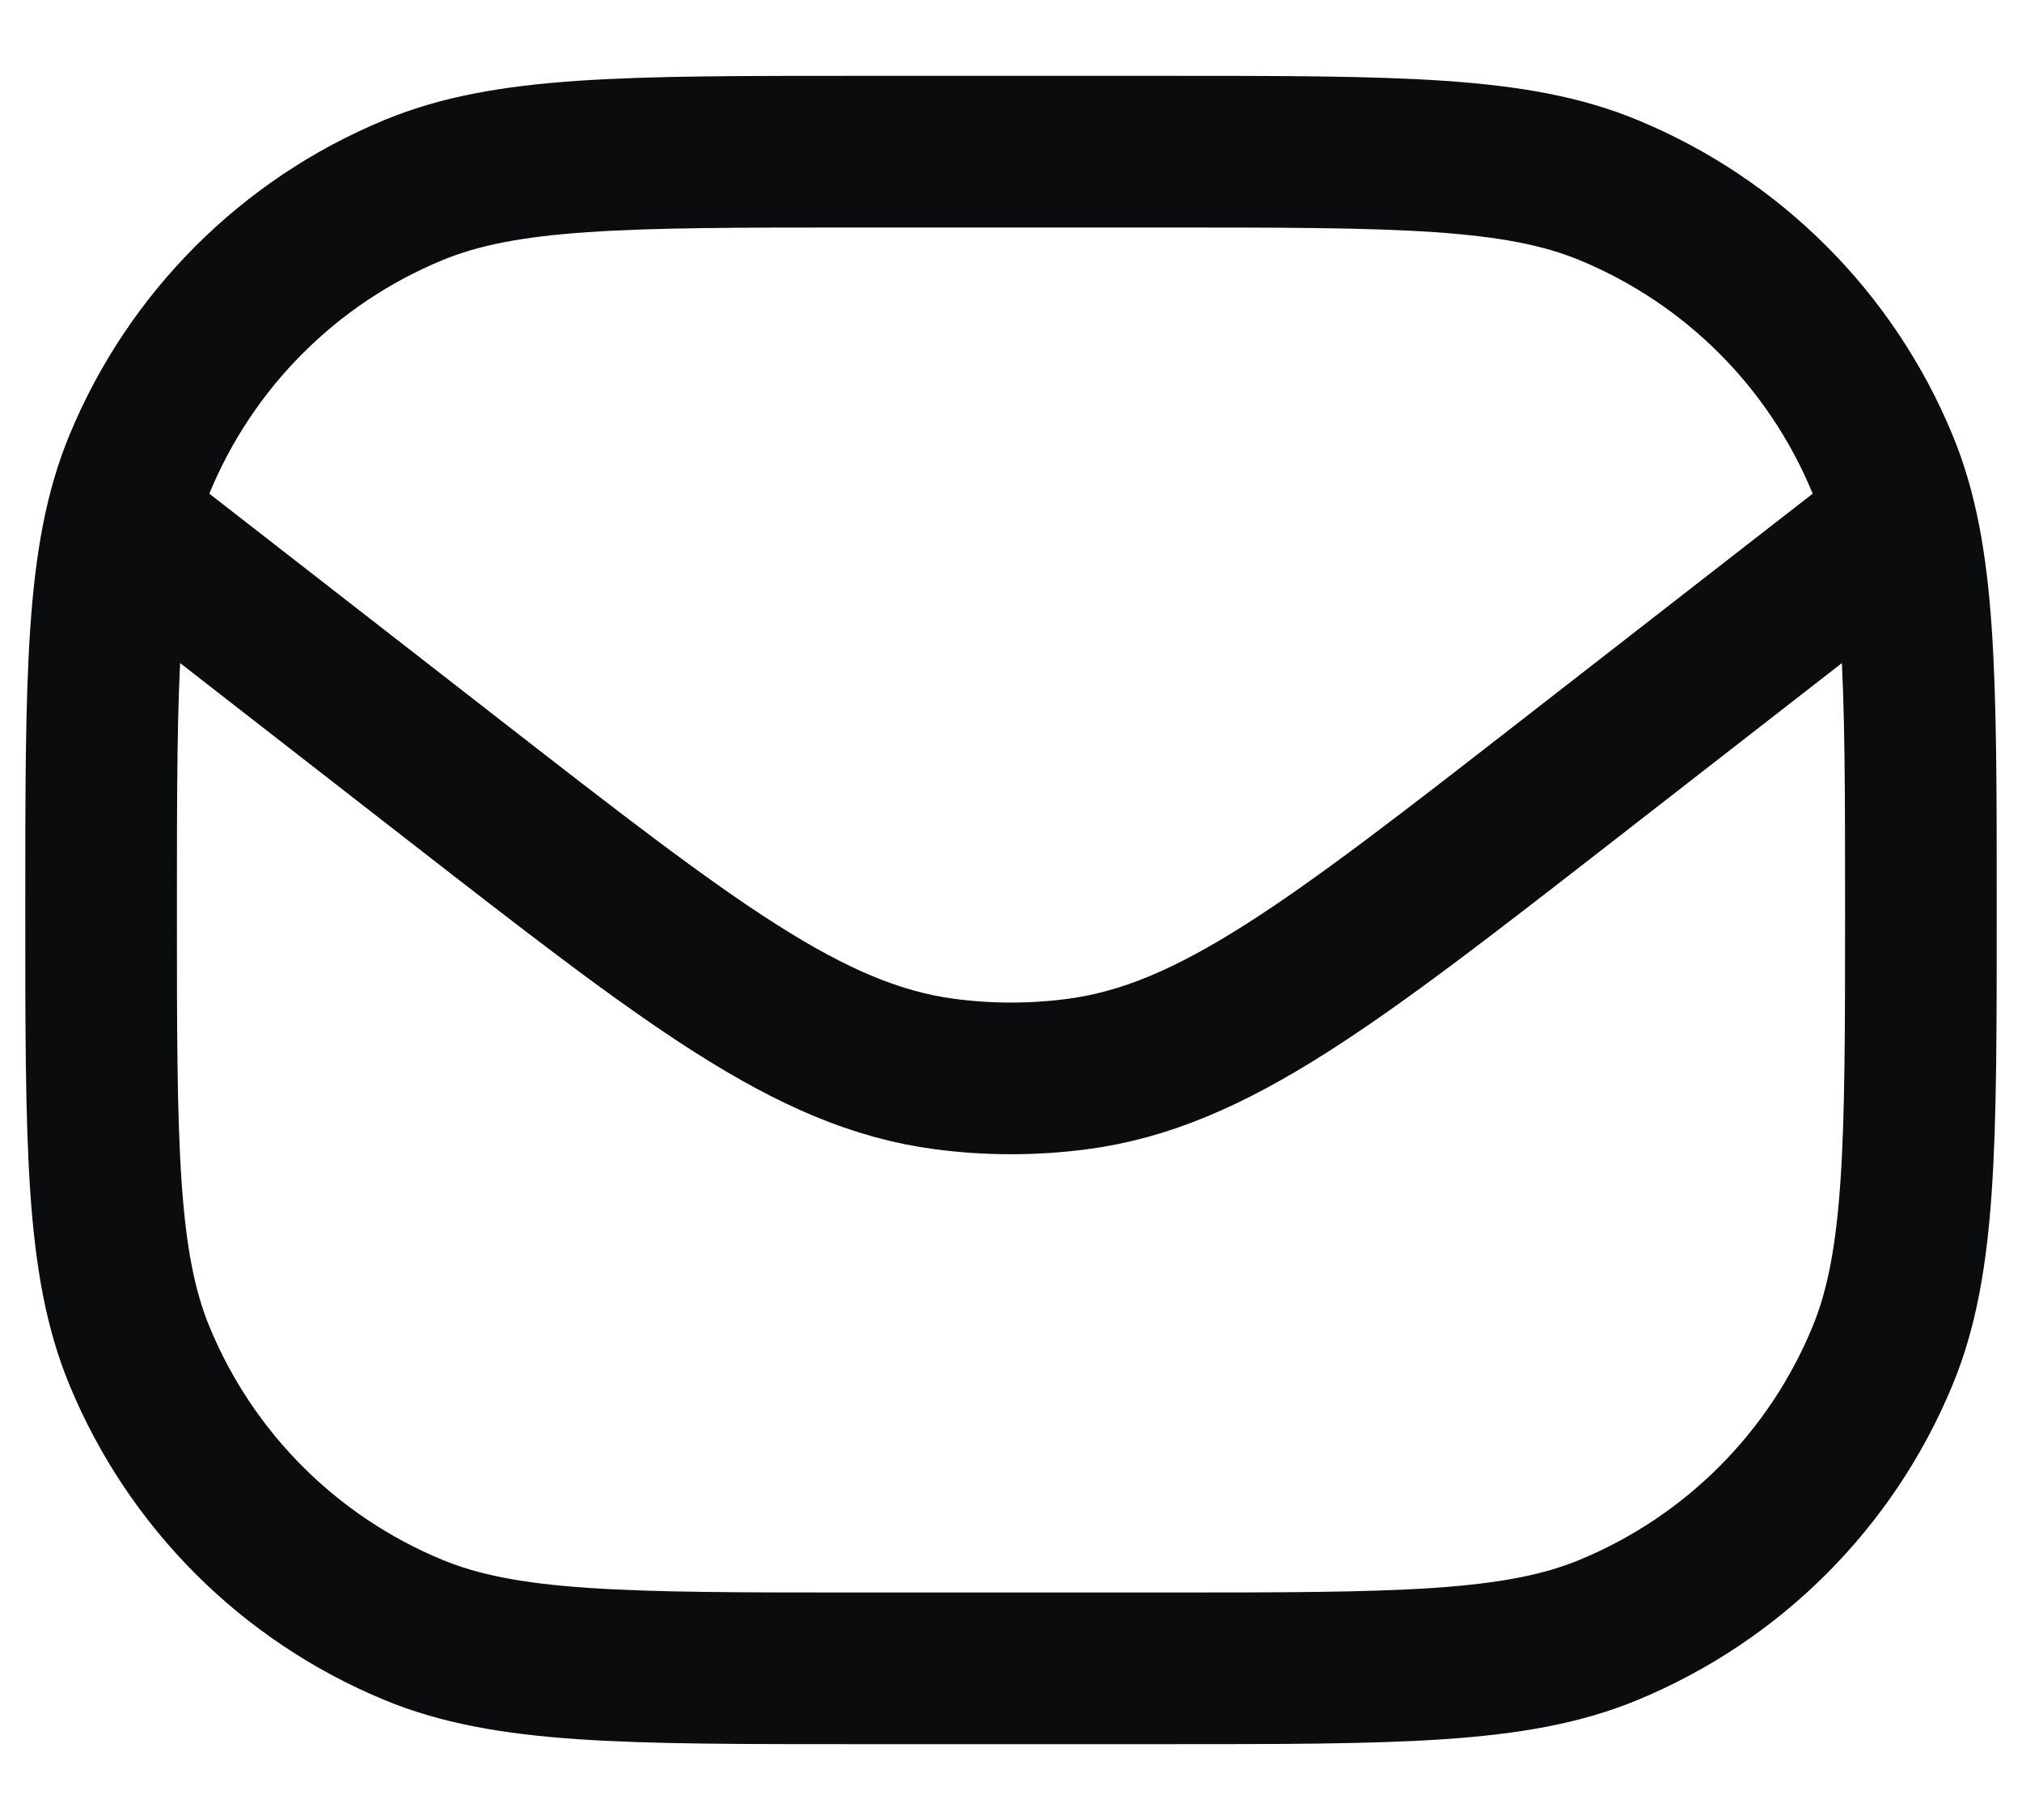
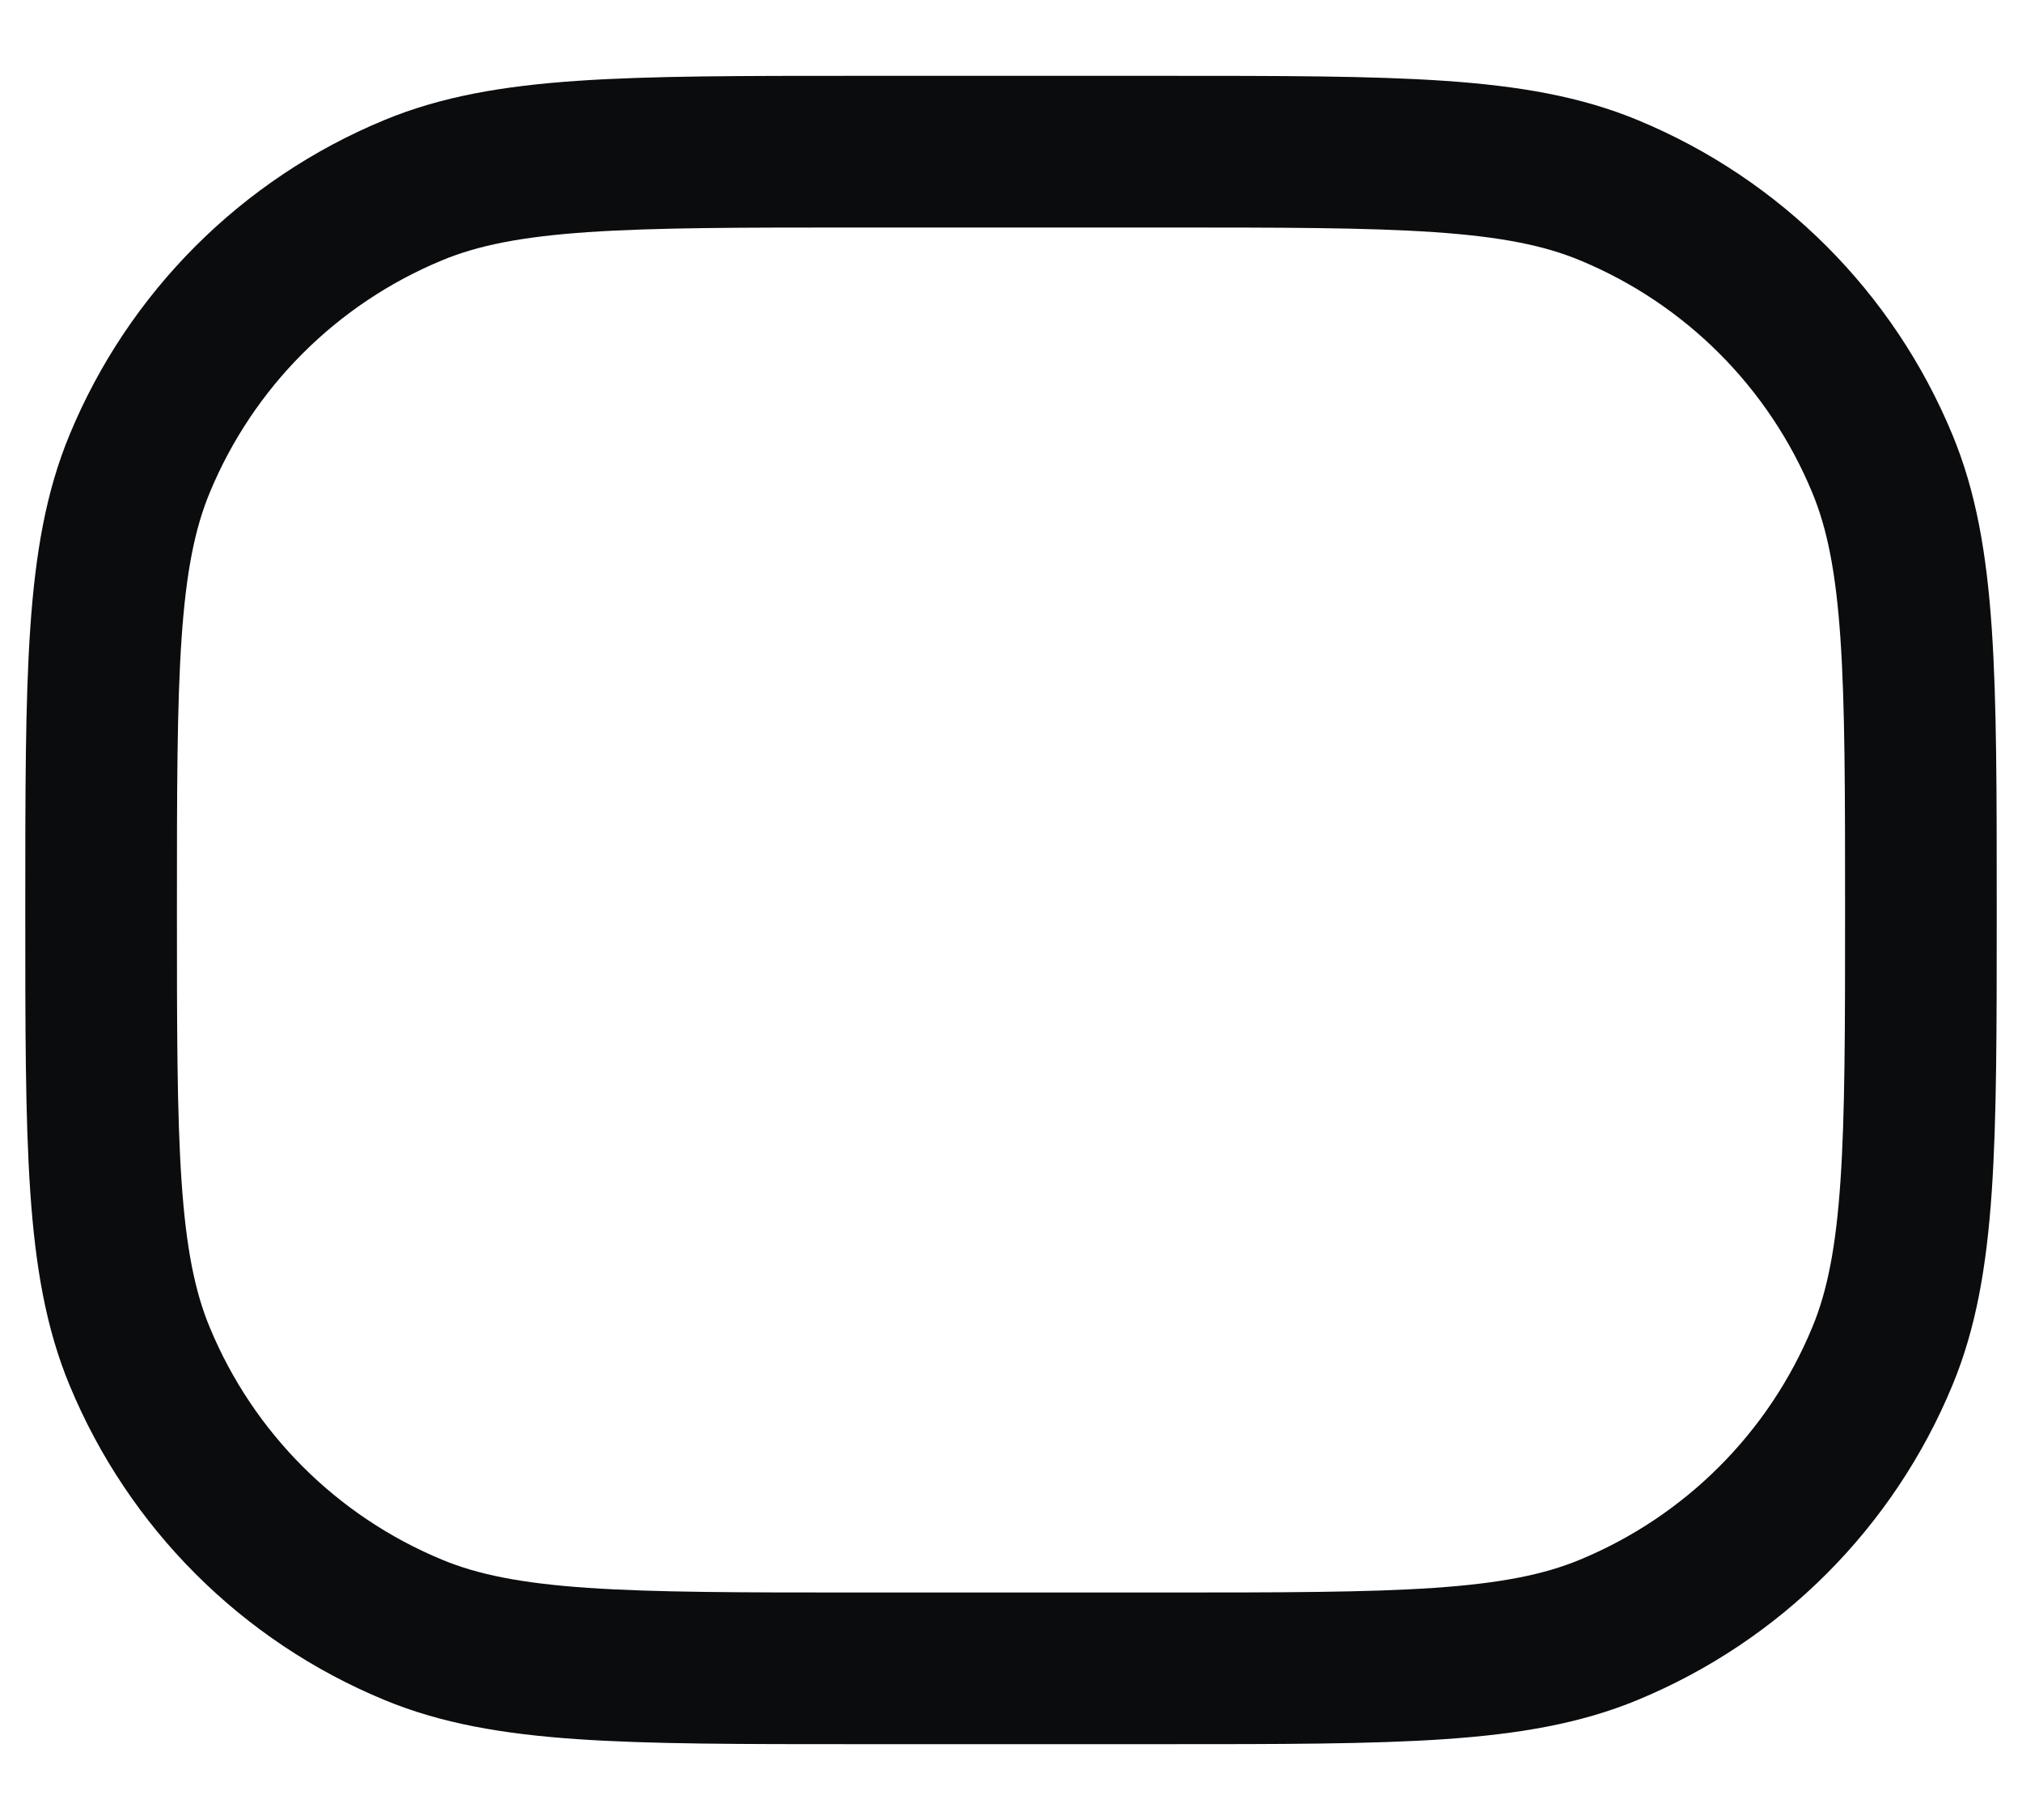
<svg xmlns="http://www.w3.org/2000/svg" width="20" height="18" viewBox="0 0 20 18" fill="none">
  <path d="M1 9C1 6.67 1 5.505 1.381 4.587C1.888 3.361 2.861 2.388 4.087 1.881C5.005 1.5 6.17 1.5 8.5 1.5H11.5C13.83 1.5 14.995 1.5 15.913 1.881C17.139 2.388 18.112 3.361 18.619 4.587C19 5.505 19 6.67 19 9V9C19 11.33 19 12.495 18.619 13.413C18.112 14.639 17.139 15.612 15.913 16.119C14.995 16.5 13.83 16.5 11.5 16.5H8.5C6.17 16.5 5.005 16.5 4.087 16.119C2.861 15.612 1.888 14.639 1.381 13.413C1 12.495 1 11.33 1 9V9Z" stroke="#0B0C0E" stroke-width="1.5" stroke-linejoin="round" />
-   <path d="M1 5L4.475 7.703C6.824 9.53 7.999 10.444 9.341 10.622C9.779 10.68 10.222 10.68 10.659 10.622C12.002 10.444 13.176 9.53 15.526 7.702L19 5" stroke="#0B0C0E" stroke-width="1.5" stroke-linejoin="round" />
</svg>